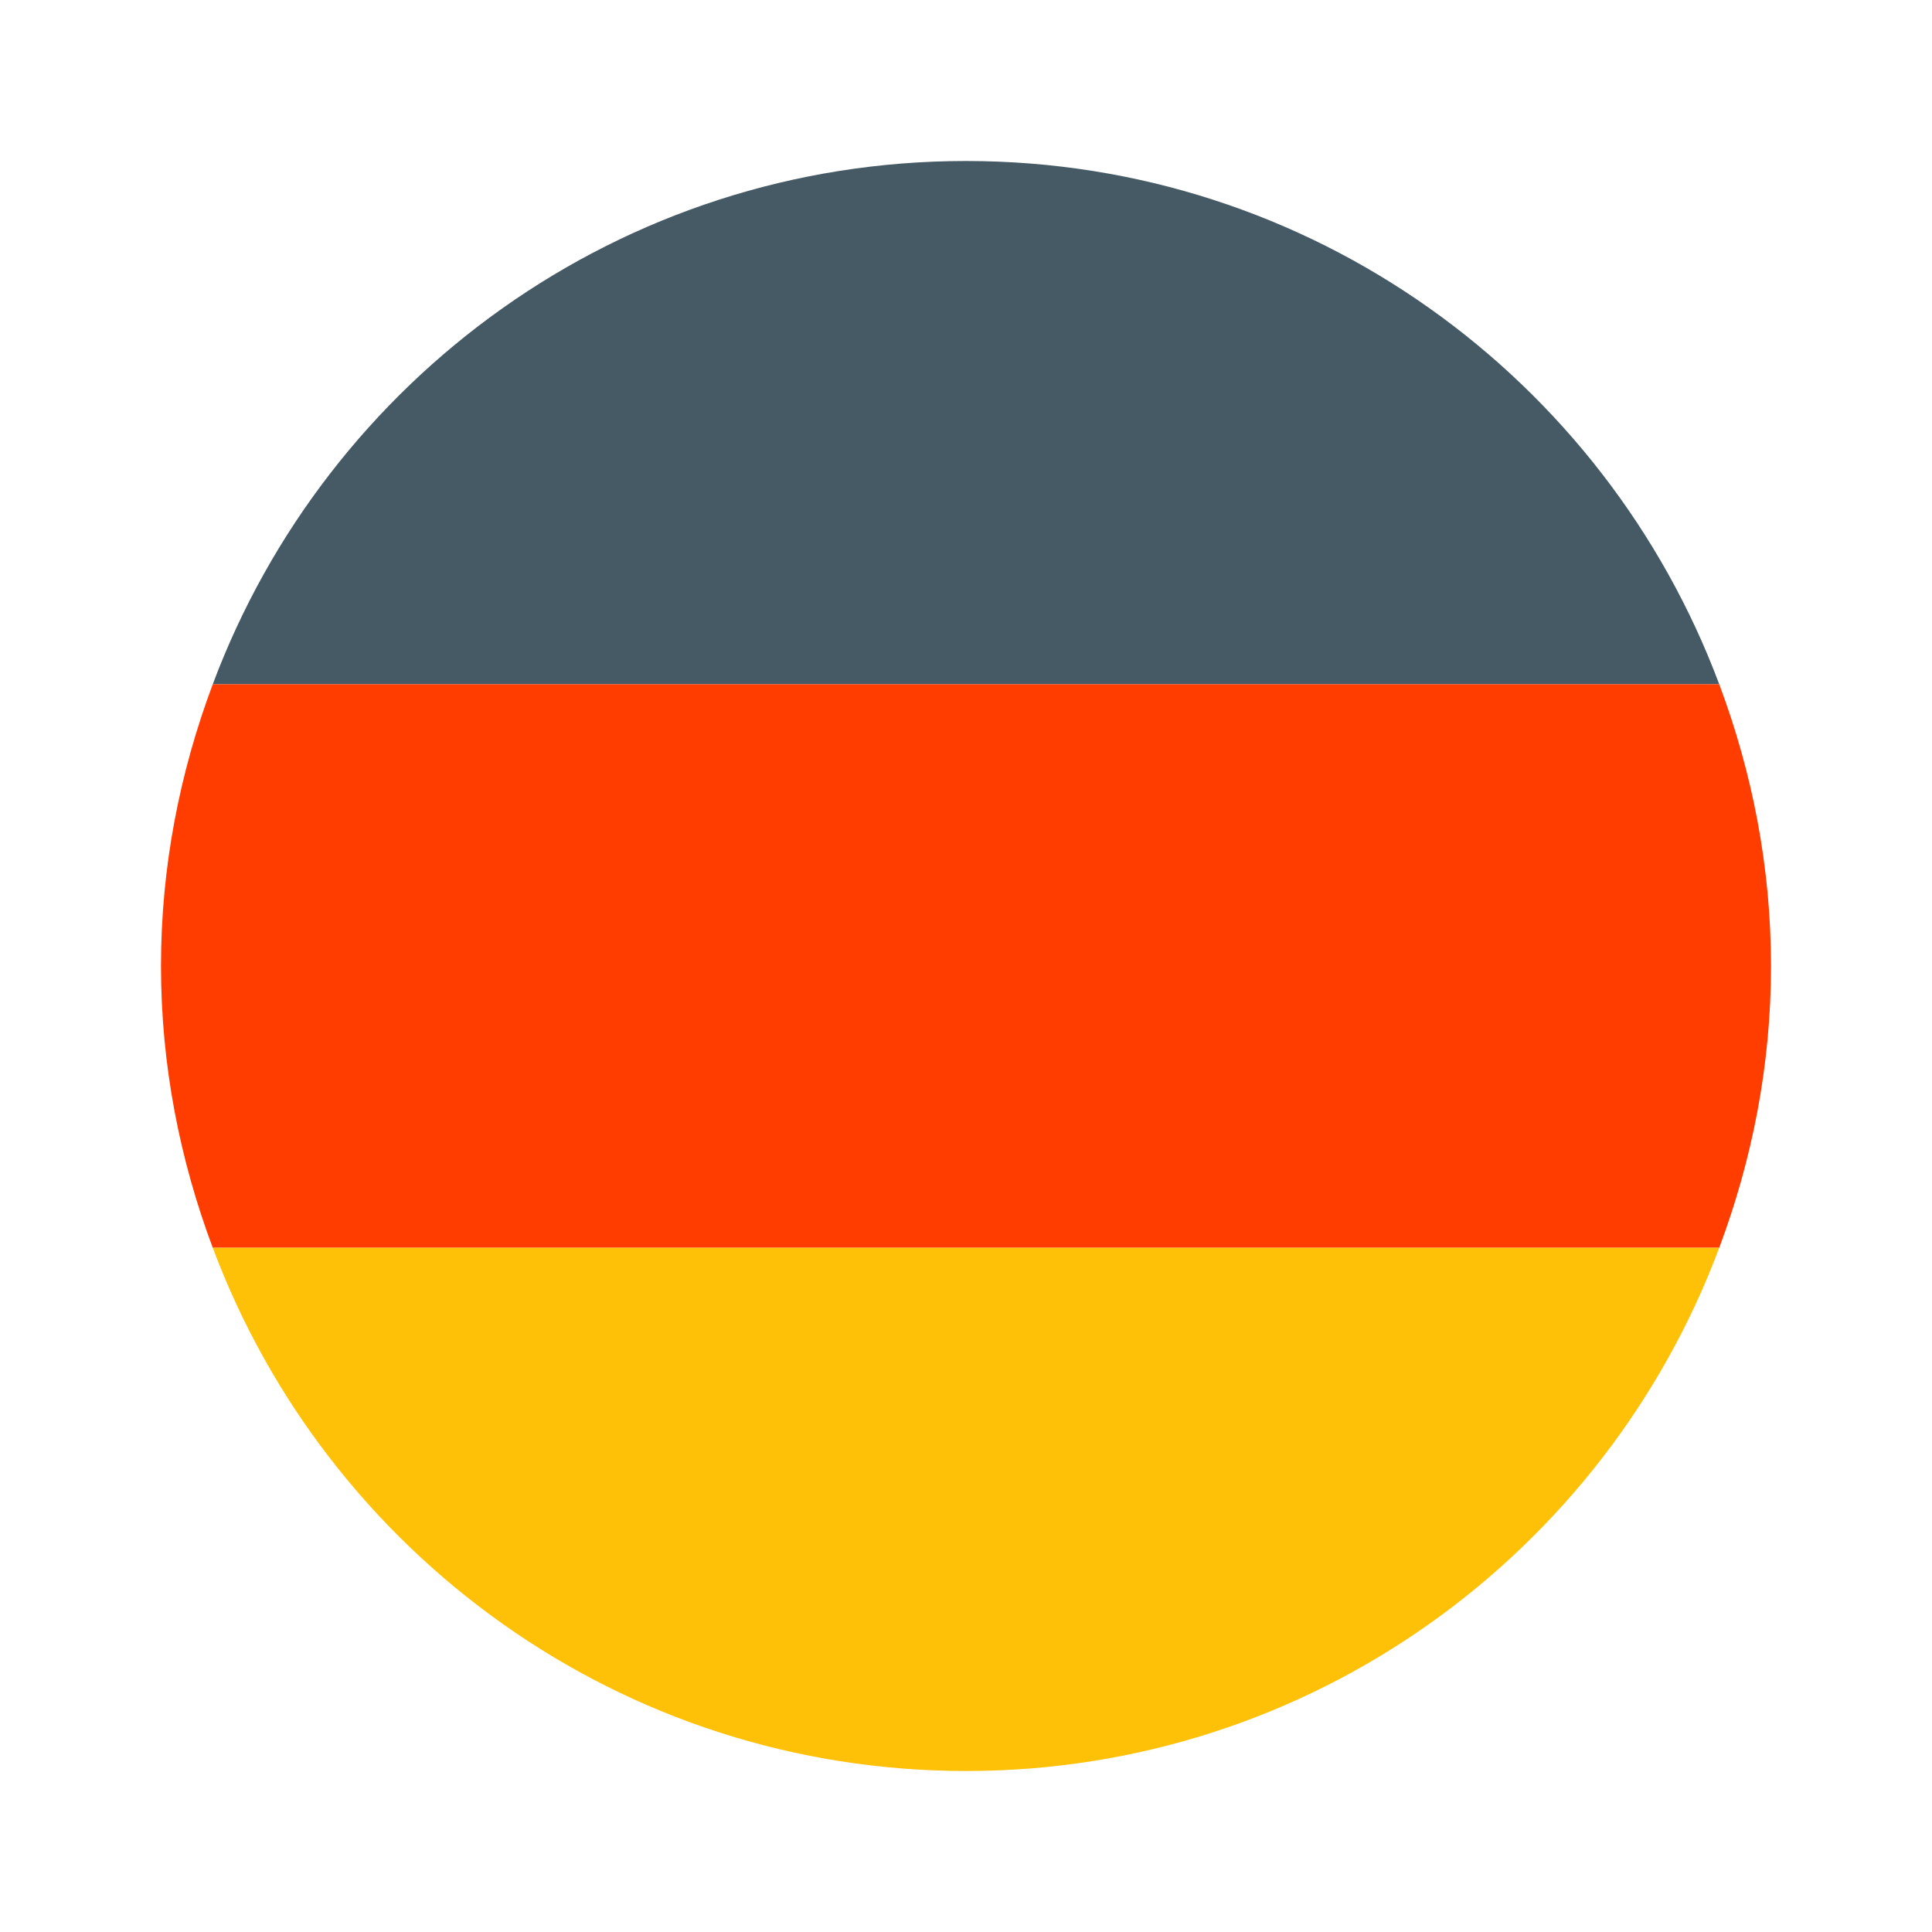
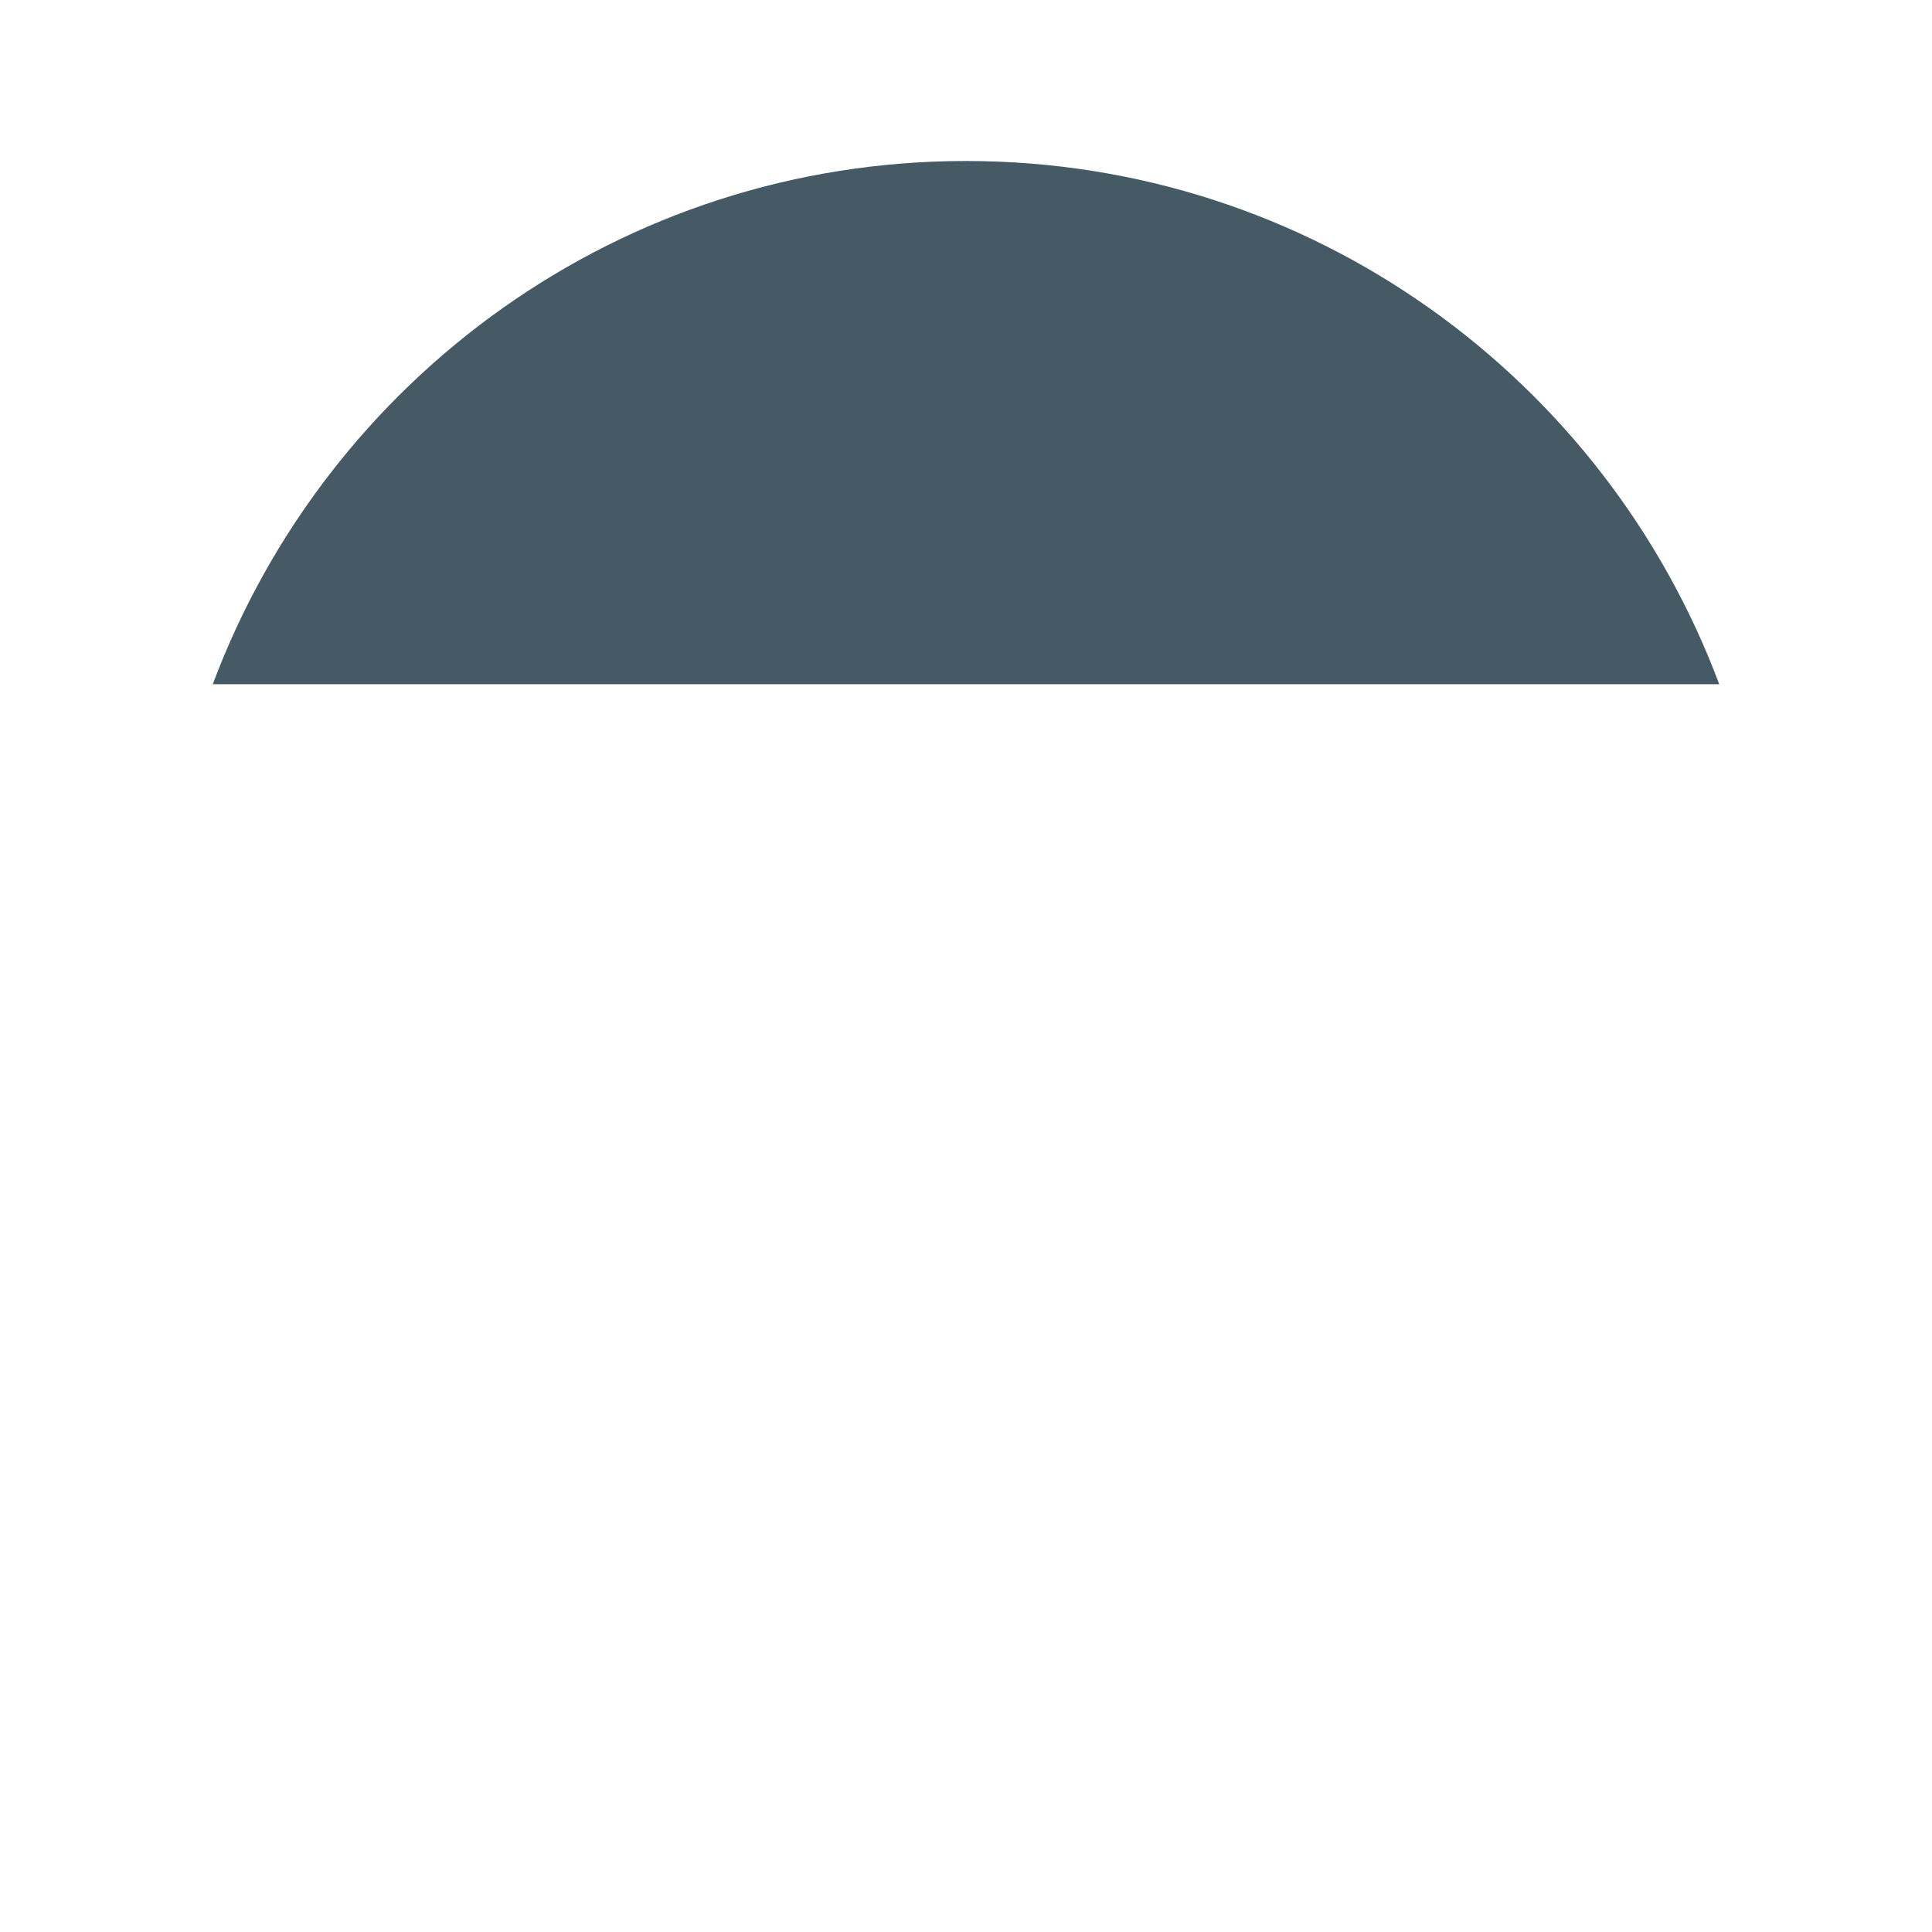
<svg xmlns="http://www.w3.org/2000/svg" width="24" height="24" viewBox="0 0 24 24" fill="none">
  <path d="M12 2C7.711 2 4.062 4.705 2.643 8.5H21.357C19.938 4.705 16.289 2 12 2Z" fill="#455A64" />
-   <path d="M22 12C22 10.766 21.766 9.592 21.357 8.5H2.643C2.234 9.592 2 10.766 2 12C2 13.234 2.234 14.408 2.643 15.5H21.357C21.766 14.408 22 13.234 22 12Z" fill="#FF3D00" />
-   <path d="M21.357 15.5H2.643C4.062 19.295 7.711 22 12 22C16.289 22 19.938 19.295 21.357 15.5Z" fill="#FFC107" />
</svg>